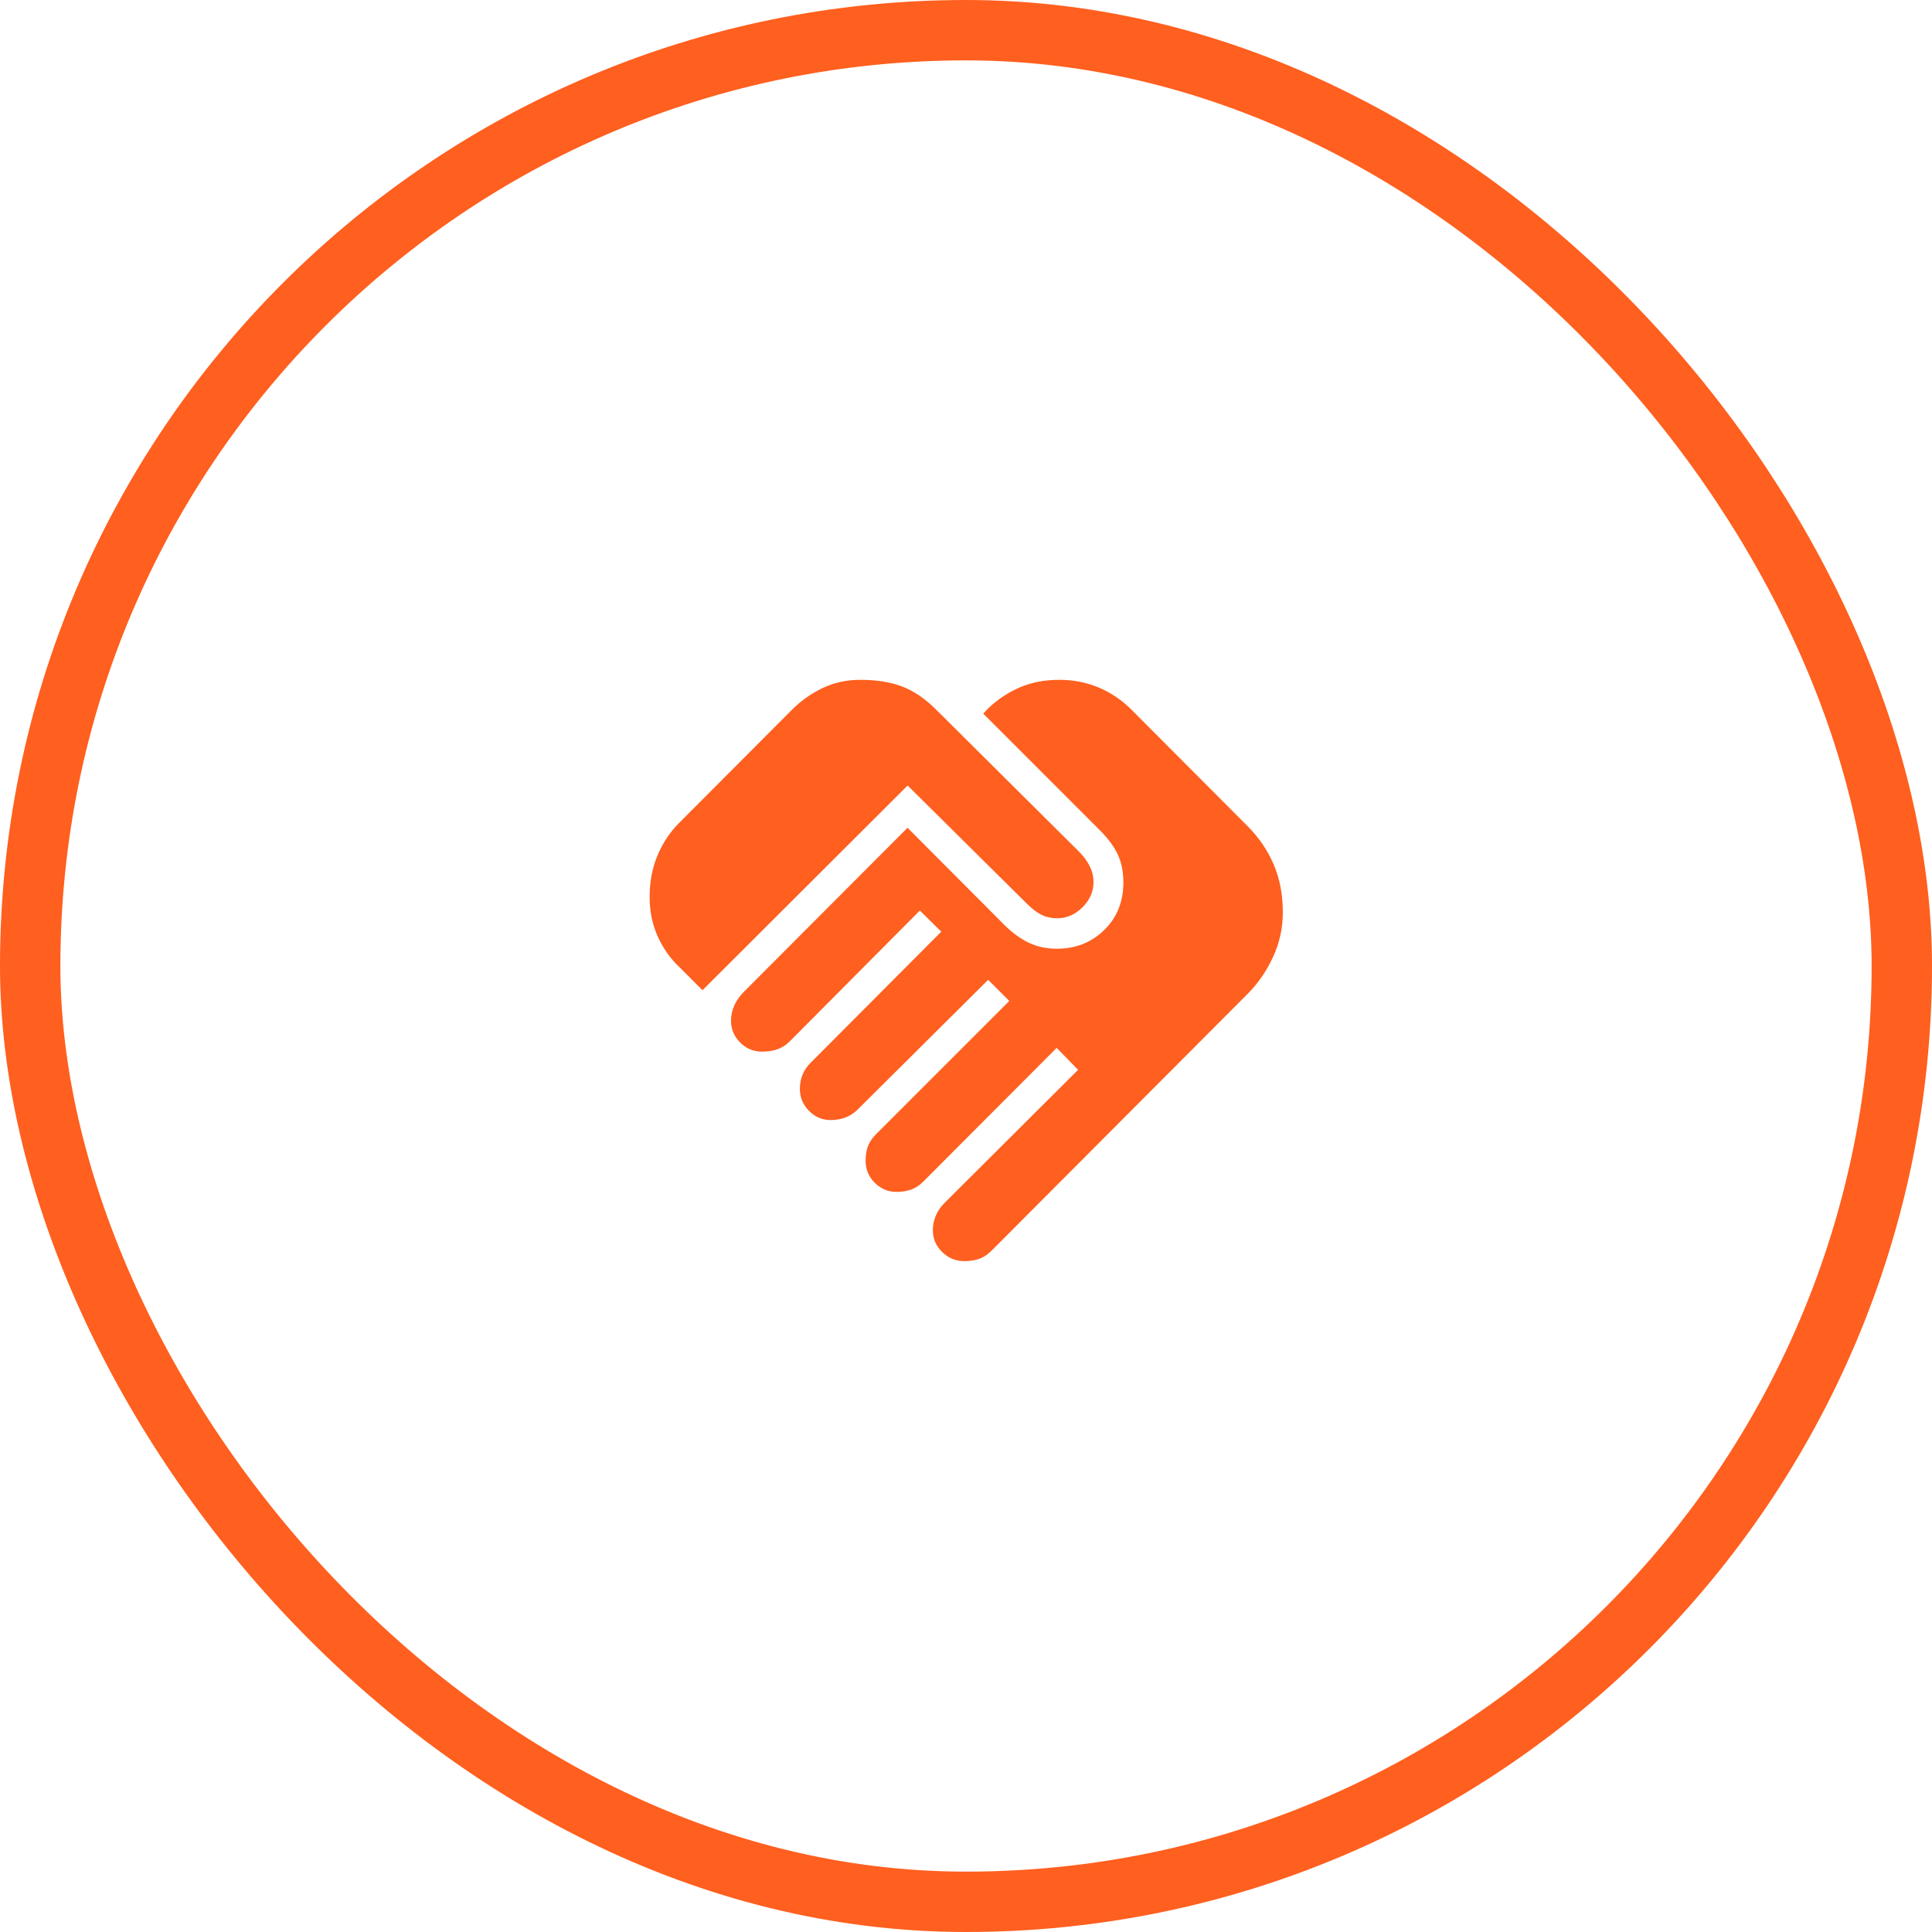
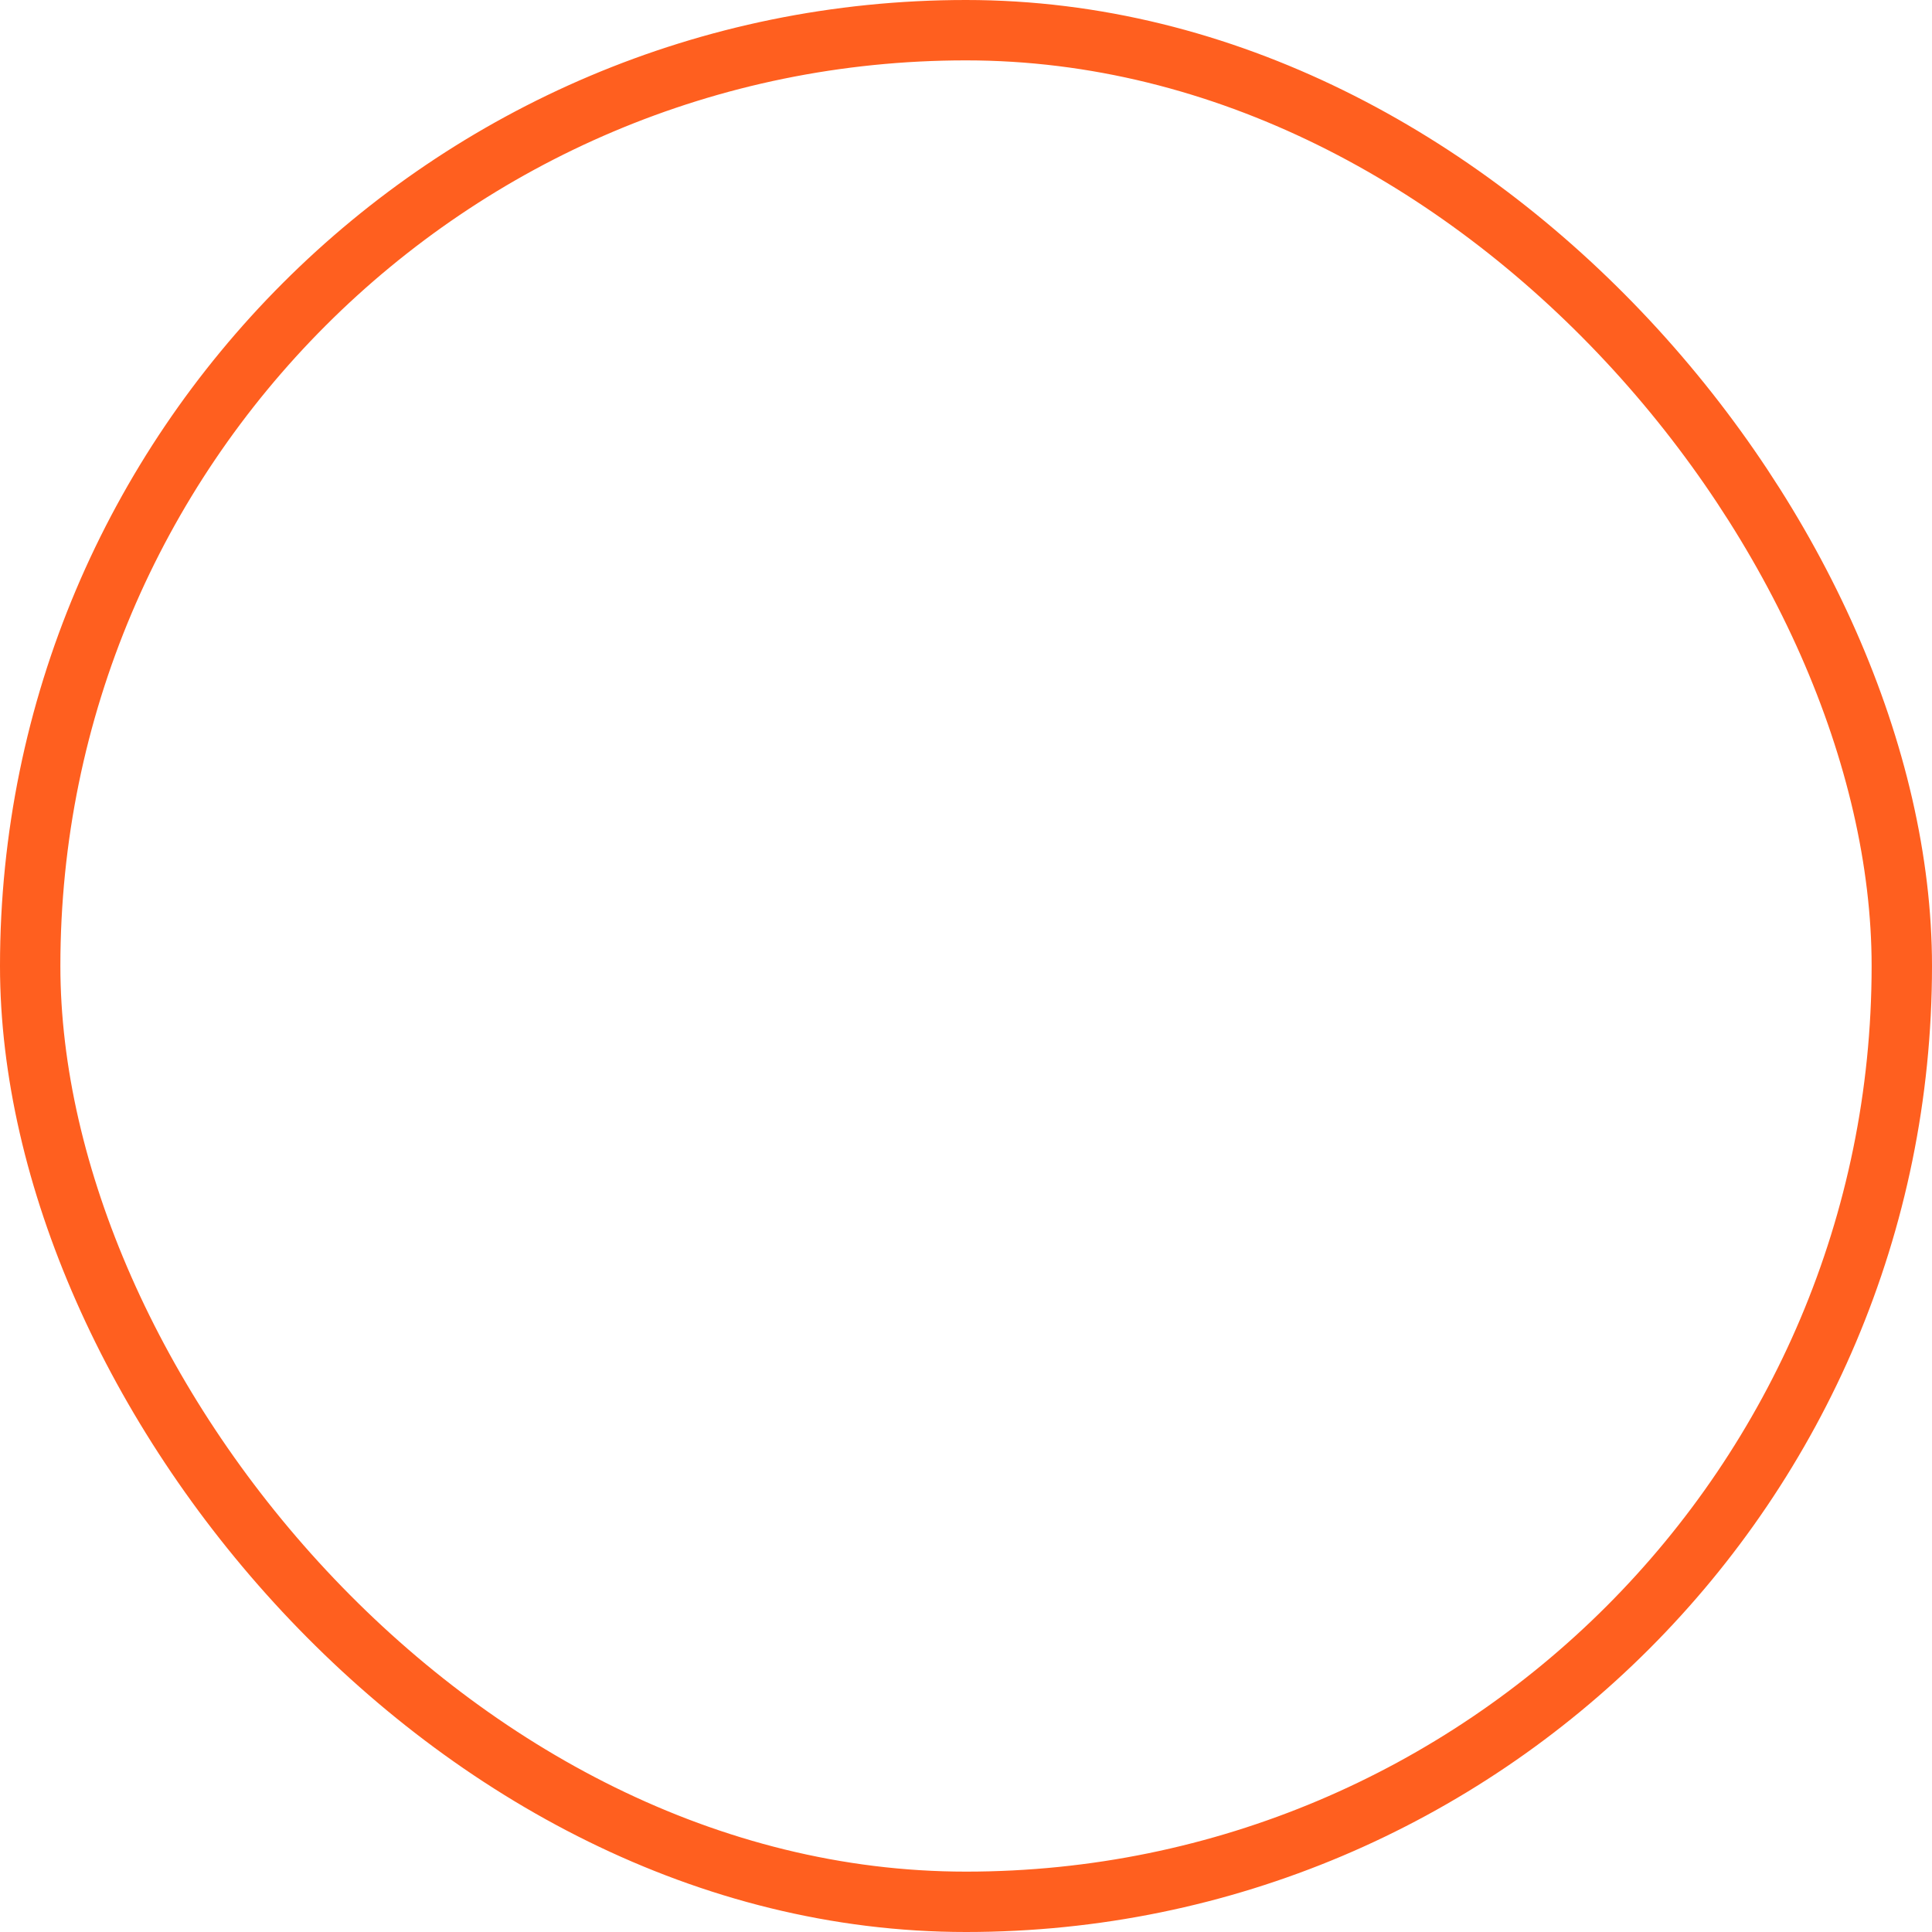
<svg xmlns="http://www.w3.org/2000/svg" width="64" height="64" viewBox="0 0 64 64" fill="none">
  <rect x="1" y="1" width="62" height="62" rx="31" stroke="#FF5F1F" stroke-width="2" />
  <mask id="mask0_1225_169" style="mask-type:alpha" maskUnits="userSpaceOnUse" x="20" y="20" width="24" height="24">
-     <rect x="20" y="20" width="24" height="24" fill="#D9D9D9" />
-   </mask>
+     </mask>
  <g mask="url(#mask0_1225_169)">
-     <path d="M31.945 41.777C31.661 41.777 31.417 41.677 31.211 41.475C31.005 41.275 30.902 41.032 30.902 40.749C30.902 40.585 30.934 40.427 30.998 40.273C31.062 40.12 31.159 39.979 31.287 39.851L35.714 35.438L35.003 34.713L30.587 39.14C30.459 39.269 30.322 39.358 30.177 39.408C30.032 39.458 29.874 39.483 29.703 39.483C29.42 39.483 29.178 39.382 28.977 39.181C28.776 38.98 28.675 38.738 28.675 38.455C28.675 38.26 28.702 38.094 28.757 37.957C28.812 37.821 28.9 37.692 29.021 37.571L33.434 33.158L32.734 32.458L28.419 36.747C28.301 36.866 28.166 36.955 28.017 37.014C27.867 37.074 27.699 37.103 27.511 37.103C27.235 37.103 26.997 37.001 26.797 36.796C26.597 36.592 26.497 36.351 26.497 36.075C26.497 35.904 26.526 35.746 26.586 35.601C26.645 35.456 26.734 35.324 26.853 35.206L31.181 30.863L30.471 30.163L26.153 34.505C26.042 34.617 25.911 34.7 25.762 34.755C25.612 34.81 25.439 34.837 25.244 34.837C24.961 34.837 24.719 34.736 24.518 34.535C24.317 34.334 24.216 34.092 24.216 33.809C24.216 33.638 24.253 33.47 24.326 33.306C24.4 33.143 24.501 32.997 24.629 32.868L30.063 27.421L33.262 30.631C33.521 30.889 33.789 31.087 34.067 31.223C34.346 31.36 34.662 31.428 35.015 31.428C35.633 31.428 36.154 31.222 36.578 30.809C37.001 30.397 37.213 29.87 37.213 29.23C37.213 28.884 37.153 28.579 37.032 28.315C36.91 28.051 36.713 27.782 36.44 27.509L32.573 23.641L32.728 23.472C33.049 23.167 33.404 22.933 33.791 22.767C34.179 22.602 34.614 22.52 35.096 22.52C35.557 22.52 35.99 22.605 36.395 22.774C36.799 22.944 37.16 23.189 37.48 23.508L41.323 27.362C41.698 27.737 41.987 28.16 42.19 28.631C42.393 29.101 42.495 29.634 42.495 30.23C42.495 30.743 42.387 31.233 42.171 31.702C41.955 32.171 41.672 32.58 41.323 32.929L32.856 41.421C32.714 41.563 32.569 41.658 32.422 41.706C32.275 41.754 32.115 41.777 31.945 41.777ZM23.271 32.802L22.494 32.025C22.201 31.749 21.965 31.413 21.787 31.018C21.609 30.623 21.52 30.188 21.52 29.713C21.52 29.204 21.608 28.743 21.784 28.329C21.96 27.916 22.196 27.56 22.494 27.263L26.238 23.508C26.533 23.213 26.871 22.974 27.252 22.792C27.632 22.61 28.05 22.52 28.503 22.52C29.038 22.52 29.499 22.594 29.887 22.742C30.275 22.891 30.649 23.146 31.011 23.508L35.74 28.209C35.897 28.365 36.017 28.528 36.099 28.696C36.182 28.865 36.224 29.039 36.224 29.22C36.224 29.533 36.103 29.811 35.86 30.054C35.618 30.296 35.34 30.418 35.026 30.418C34.829 30.418 34.655 30.38 34.503 30.305C34.351 30.231 34.188 30.107 34.015 29.934L30.066 26.021L23.271 32.802Z" fill="#FF5F1F" />
+     <path d="M31.945 41.777C31.661 41.777 31.417 41.677 31.211 41.475C31.005 41.275 30.902 41.032 30.902 40.749C30.902 40.585 30.934 40.427 30.998 40.273C31.062 40.12 31.159 39.979 31.287 39.851L35.714 35.438L35.003 34.713L30.587 39.14C30.459 39.269 30.322 39.358 30.177 39.408C30.032 39.458 29.874 39.483 29.703 39.483C29.42 39.483 29.178 39.382 28.977 39.181C28.776 38.98 28.675 38.738 28.675 38.455C28.675 38.26 28.702 38.094 28.757 37.957C28.812 37.821 28.9 37.692 29.021 37.571L33.434 33.158L32.734 32.458L28.419 36.747C28.301 36.866 28.166 36.955 28.017 37.014C27.867 37.074 27.699 37.103 27.511 37.103C27.235 37.103 26.997 37.001 26.797 36.796C26.597 36.592 26.497 36.351 26.497 36.075C26.497 35.904 26.526 35.746 26.586 35.601C26.645 35.456 26.734 35.324 26.853 35.206L31.181 30.863L30.471 30.163L26.153 34.505C26.042 34.617 25.911 34.7 25.762 34.755C25.612 34.81 25.439 34.837 25.244 34.837C24.961 34.837 24.719 34.736 24.518 34.535C24.317 34.334 24.216 34.092 24.216 33.809C24.216 33.638 24.253 33.47 24.326 33.306L30.063 27.421L33.262 30.631C33.521 30.889 33.789 31.087 34.067 31.223C34.346 31.36 34.662 31.428 35.015 31.428C35.633 31.428 36.154 31.222 36.578 30.809C37.001 30.397 37.213 29.87 37.213 29.23C37.213 28.884 37.153 28.579 37.032 28.315C36.91 28.051 36.713 27.782 36.44 27.509L32.573 23.641L32.728 23.472C33.049 23.167 33.404 22.933 33.791 22.767C34.179 22.602 34.614 22.52 35.096 22.52C35.557 22.52 35.99 22.605 36.395 22.774C36.799 22.944 37.16 23.189 37.48 23.508L41.323 27.362C41.698 27.737 41.987 28.16 42.19 28.631C42.393 29.101 42.495 29.634 42.495 30.23C42.495 30.743 42.387 31.233 42.171 31.702C41.955 32.171 41.672 32.58 41.323 32.929L32.856 41.421C32.714 41.563 32.569 41.658 32.422 41.706C32.275 41.754 32.115 41.777 31.945 41.777ZM23.271 32.802L22.494 32.025C22.201 31.749 21.965 31.413 21.787 31.018C21.609 30.623 21.52 30.188 21.52 29.713C21.52 29.204 21.608 28.743 21.784 28.329C21.96 27.916 22.196 27.56 22.494 27.263L26.238 23.508C26.533 23.213 26.871 22.974 27.252 22.792C27.632 22.61 28.05 22.52 28.503 22.52C29.038 22.52 29.499 22.594 29.887 22.742C30.275 22.891 30.649 23.146 31.011 23.508L35.74 28.209C35.897 28.365 36.017 28.528 36.099 28.696C36.182 28.865 36.224 29.039 36.224 29.22C36.224 29.533 36.103 29.811 35.86 30.054C35.618 30.296 35.34 30.418 35.026 30.418C34.829 30.418 34.655 30.38 34.503 30.305C34.351 30.231 34.188 30.107 34.015 29.934L30.066 26.021L23.271 32.802Z" fill="#FF5F1F" />
  </g>
</svg>